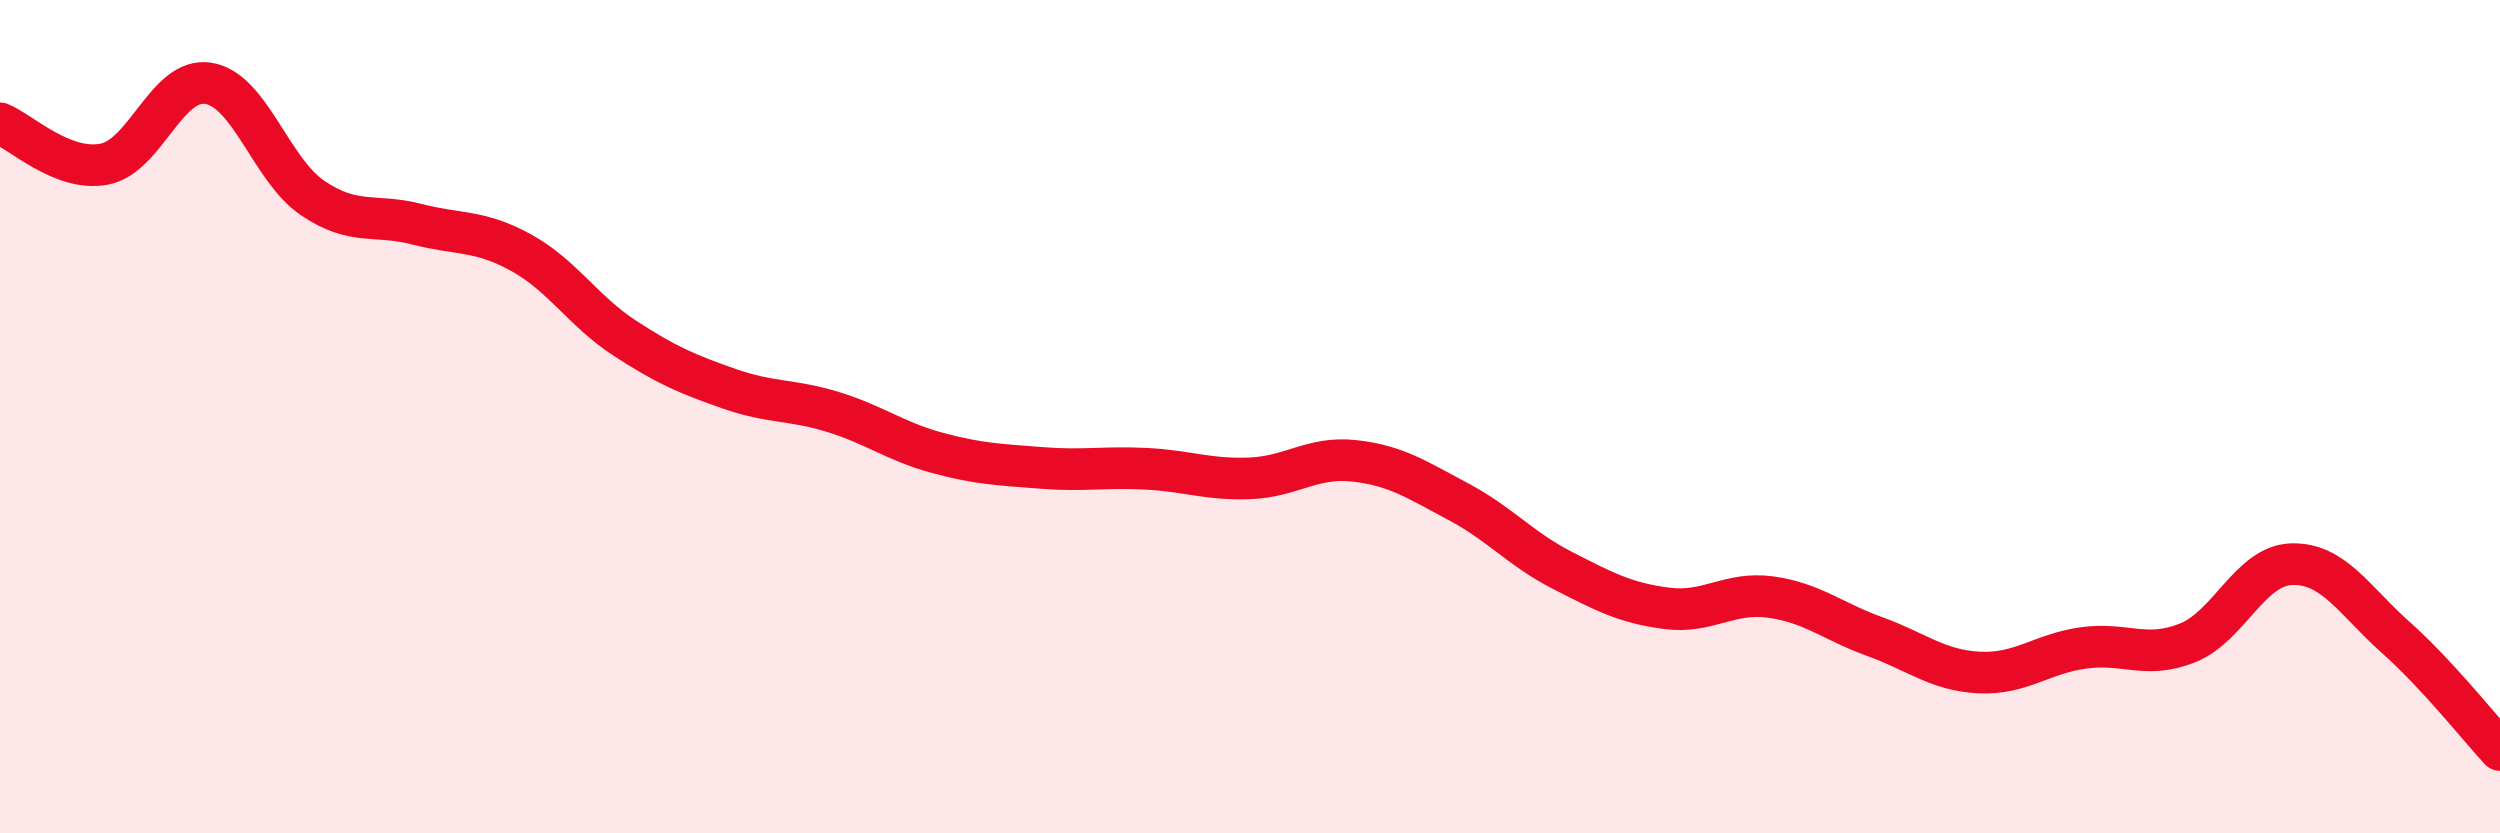
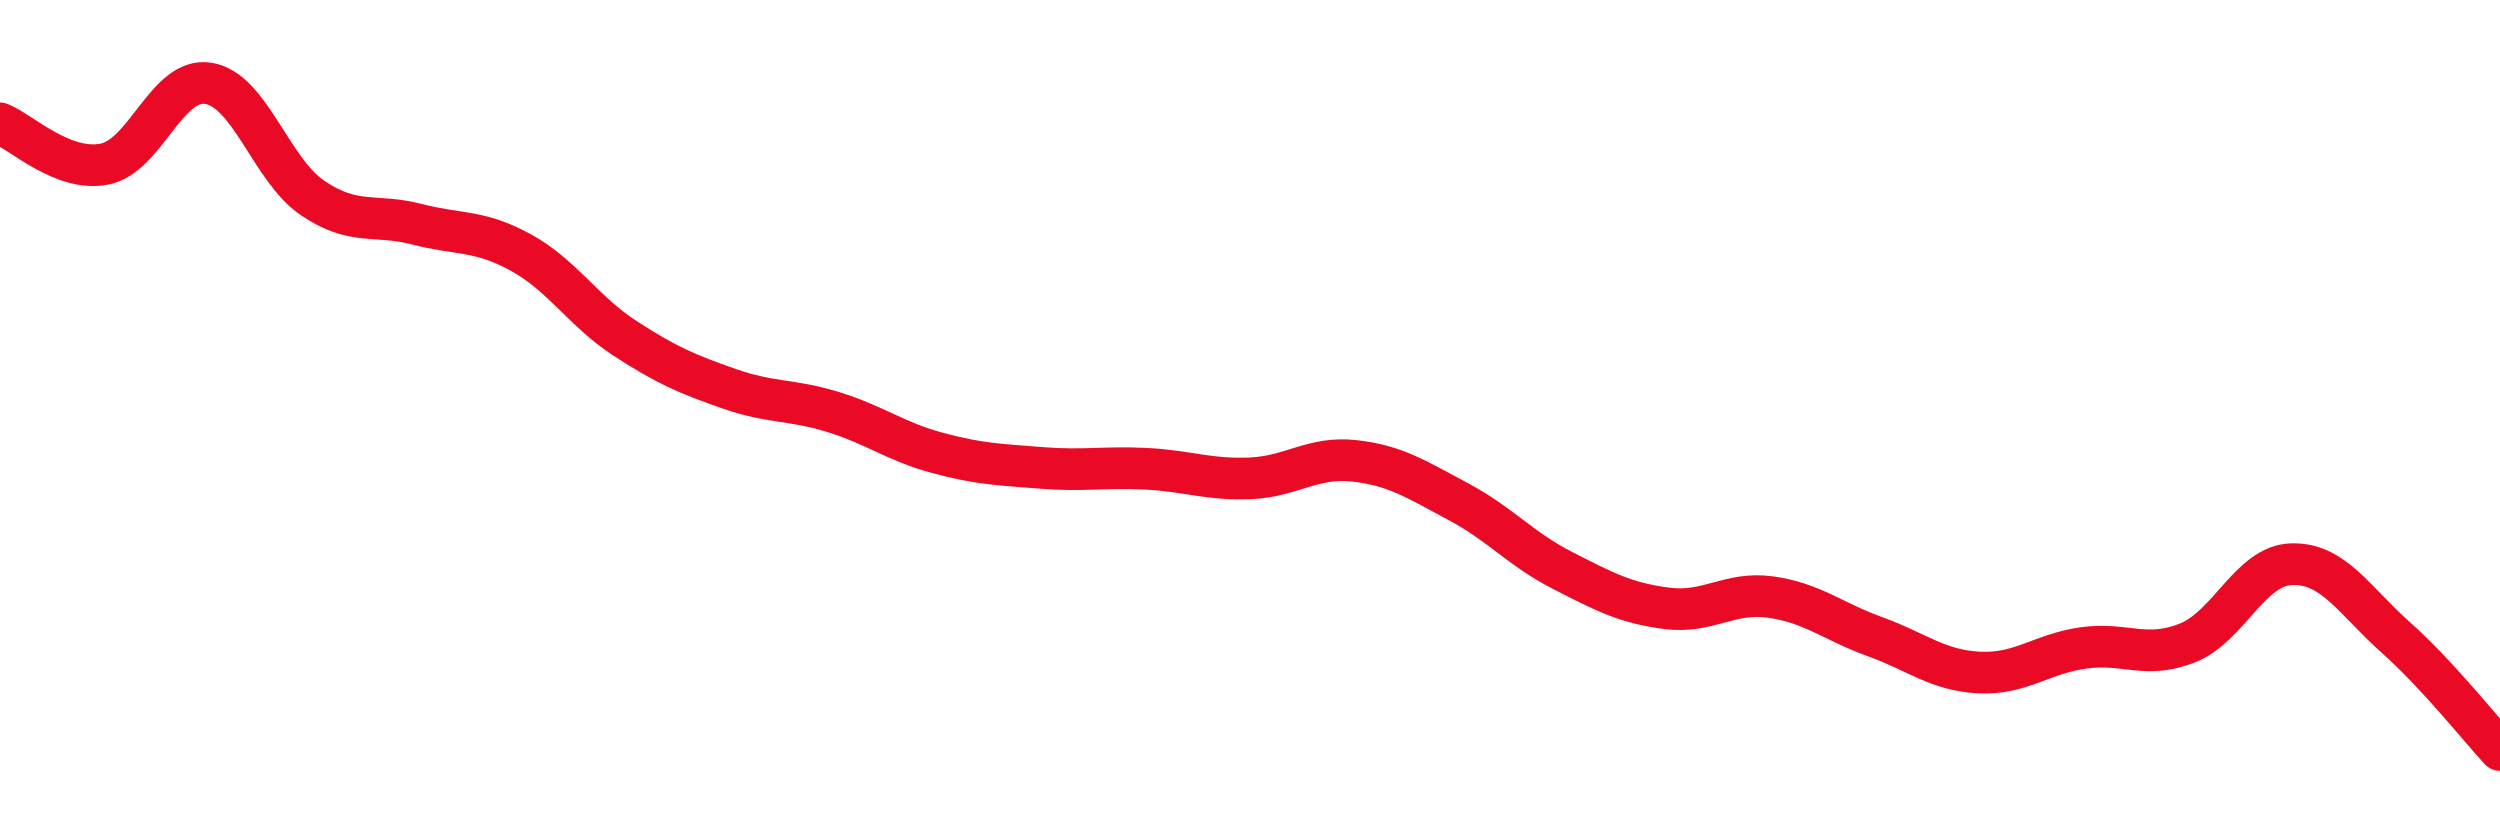
<svg xmlns="http://www.w3.org/2000/svg" width="60" height="20" viewBox="0 0 60 20">
-   <path d="M 0,2.96 C 0.5,3.16 1.5,4.13 2.5,3.94 C 3.5,3.75 4,1.84 5,2 C 6,2.16 6.5,4.07 7.5,4.75 C 8.5,5.43 9,5.12 10,5.38 C 11,5.64 11.5,5.51 12.5,6.06 C 13.5,6.61 14,7.47 15,8.12 C 16,8.77 16.5,8.98 17.5,9.33 C 18.5,9.68 19,9.58 20,9.89 C 21,10.2 21.5,10.6 22.5,10.87 C 23.5,11.14 24,11.15 25,11.23 C 26,11.31 26.5,11.2 27.5,11.25 C 28.5,11.3 29,11.52 30,11.48 C 31,11.44 31.5,10.95 32.5,11.06 C 33.5,11.17 34,11.51 35,12.04 C 36,12.57 36.5,13.18 37.5,13.69 C 38.5,14.2 39,14.47 40,14.6 C 41,14.73 41.5,14.19 42.5,14.33 C 43.5,14.47 44,14.92 45,15.28 C 46,15.64 46.5,16.09 47.5,16.14 C 48.5,16.19 49,15.69 50,15.55 C 51,15.41 51.5,15.83 52.5,15.43 C 53.5,15.03 54,13.57 55,13.54 C 56,13.51 56.5,14.41 57.5,15.3 C 58.5,16.19 59.5,17.46 60,18L60 20L0 20Z" fill="#EB0A25" opacity="0.1" stroke-linecap="round" stroke-linejoin="round" />
  <path d="M 0,2.96 C 0.5,3.16 1.5,4.13 2.5,3.94 C 3.5,3.75 4,1.84 5,2 C 6,2.16 6.5,4.07 7.5,4.75 C 8.5,5.43 9,5.12 10,5.38 C 11,5.64 11.5,5.51 12.5,6.06 C 13.5,6.61 14,7.47 15,8.12 C 16,8.77 16.5,8.98 17.5,9.33 C 18.5,9.68 19,9.58 20,9.89 C 21,10.2 21.5,10.6 22.5,10.87 C 23.5,11.14 24,11.15 25,11.23 C 26,11.31 26.5,11.2 27.5,11.25 C 28.5,11.3 29,11.52 30,11.48 C 31,11.44 31.5,10.95 32.5,11.06 C 33.5,11.17 34,11.51 35,12.04 C 36,12.57 36.5,13.18 37.5,13.69 C 38.5,14.2 39,14.47 40,14.6 C 41,14.73 41.5,14.19 42.5,14.33 C 43.5,14.47 44,14.92 45,15.28 C 46,15.64 46.5,16.09 47.5,16.14 C 48.5,16.19 49,15.69 50,15.55 C 51,15.41 51.5,15.83 52.5,15.43 C 53.5,15.03 54,13.57 55,13.54 C 56,13.51 56.5,14.41 57.5,15.3 C 58.5,16.19 59.5,17.46 60,18" stroke="#EB0A25" stroke-width="1" fill="none" stroke-linecap="round" stroke-linejoin="round" />
</svg>